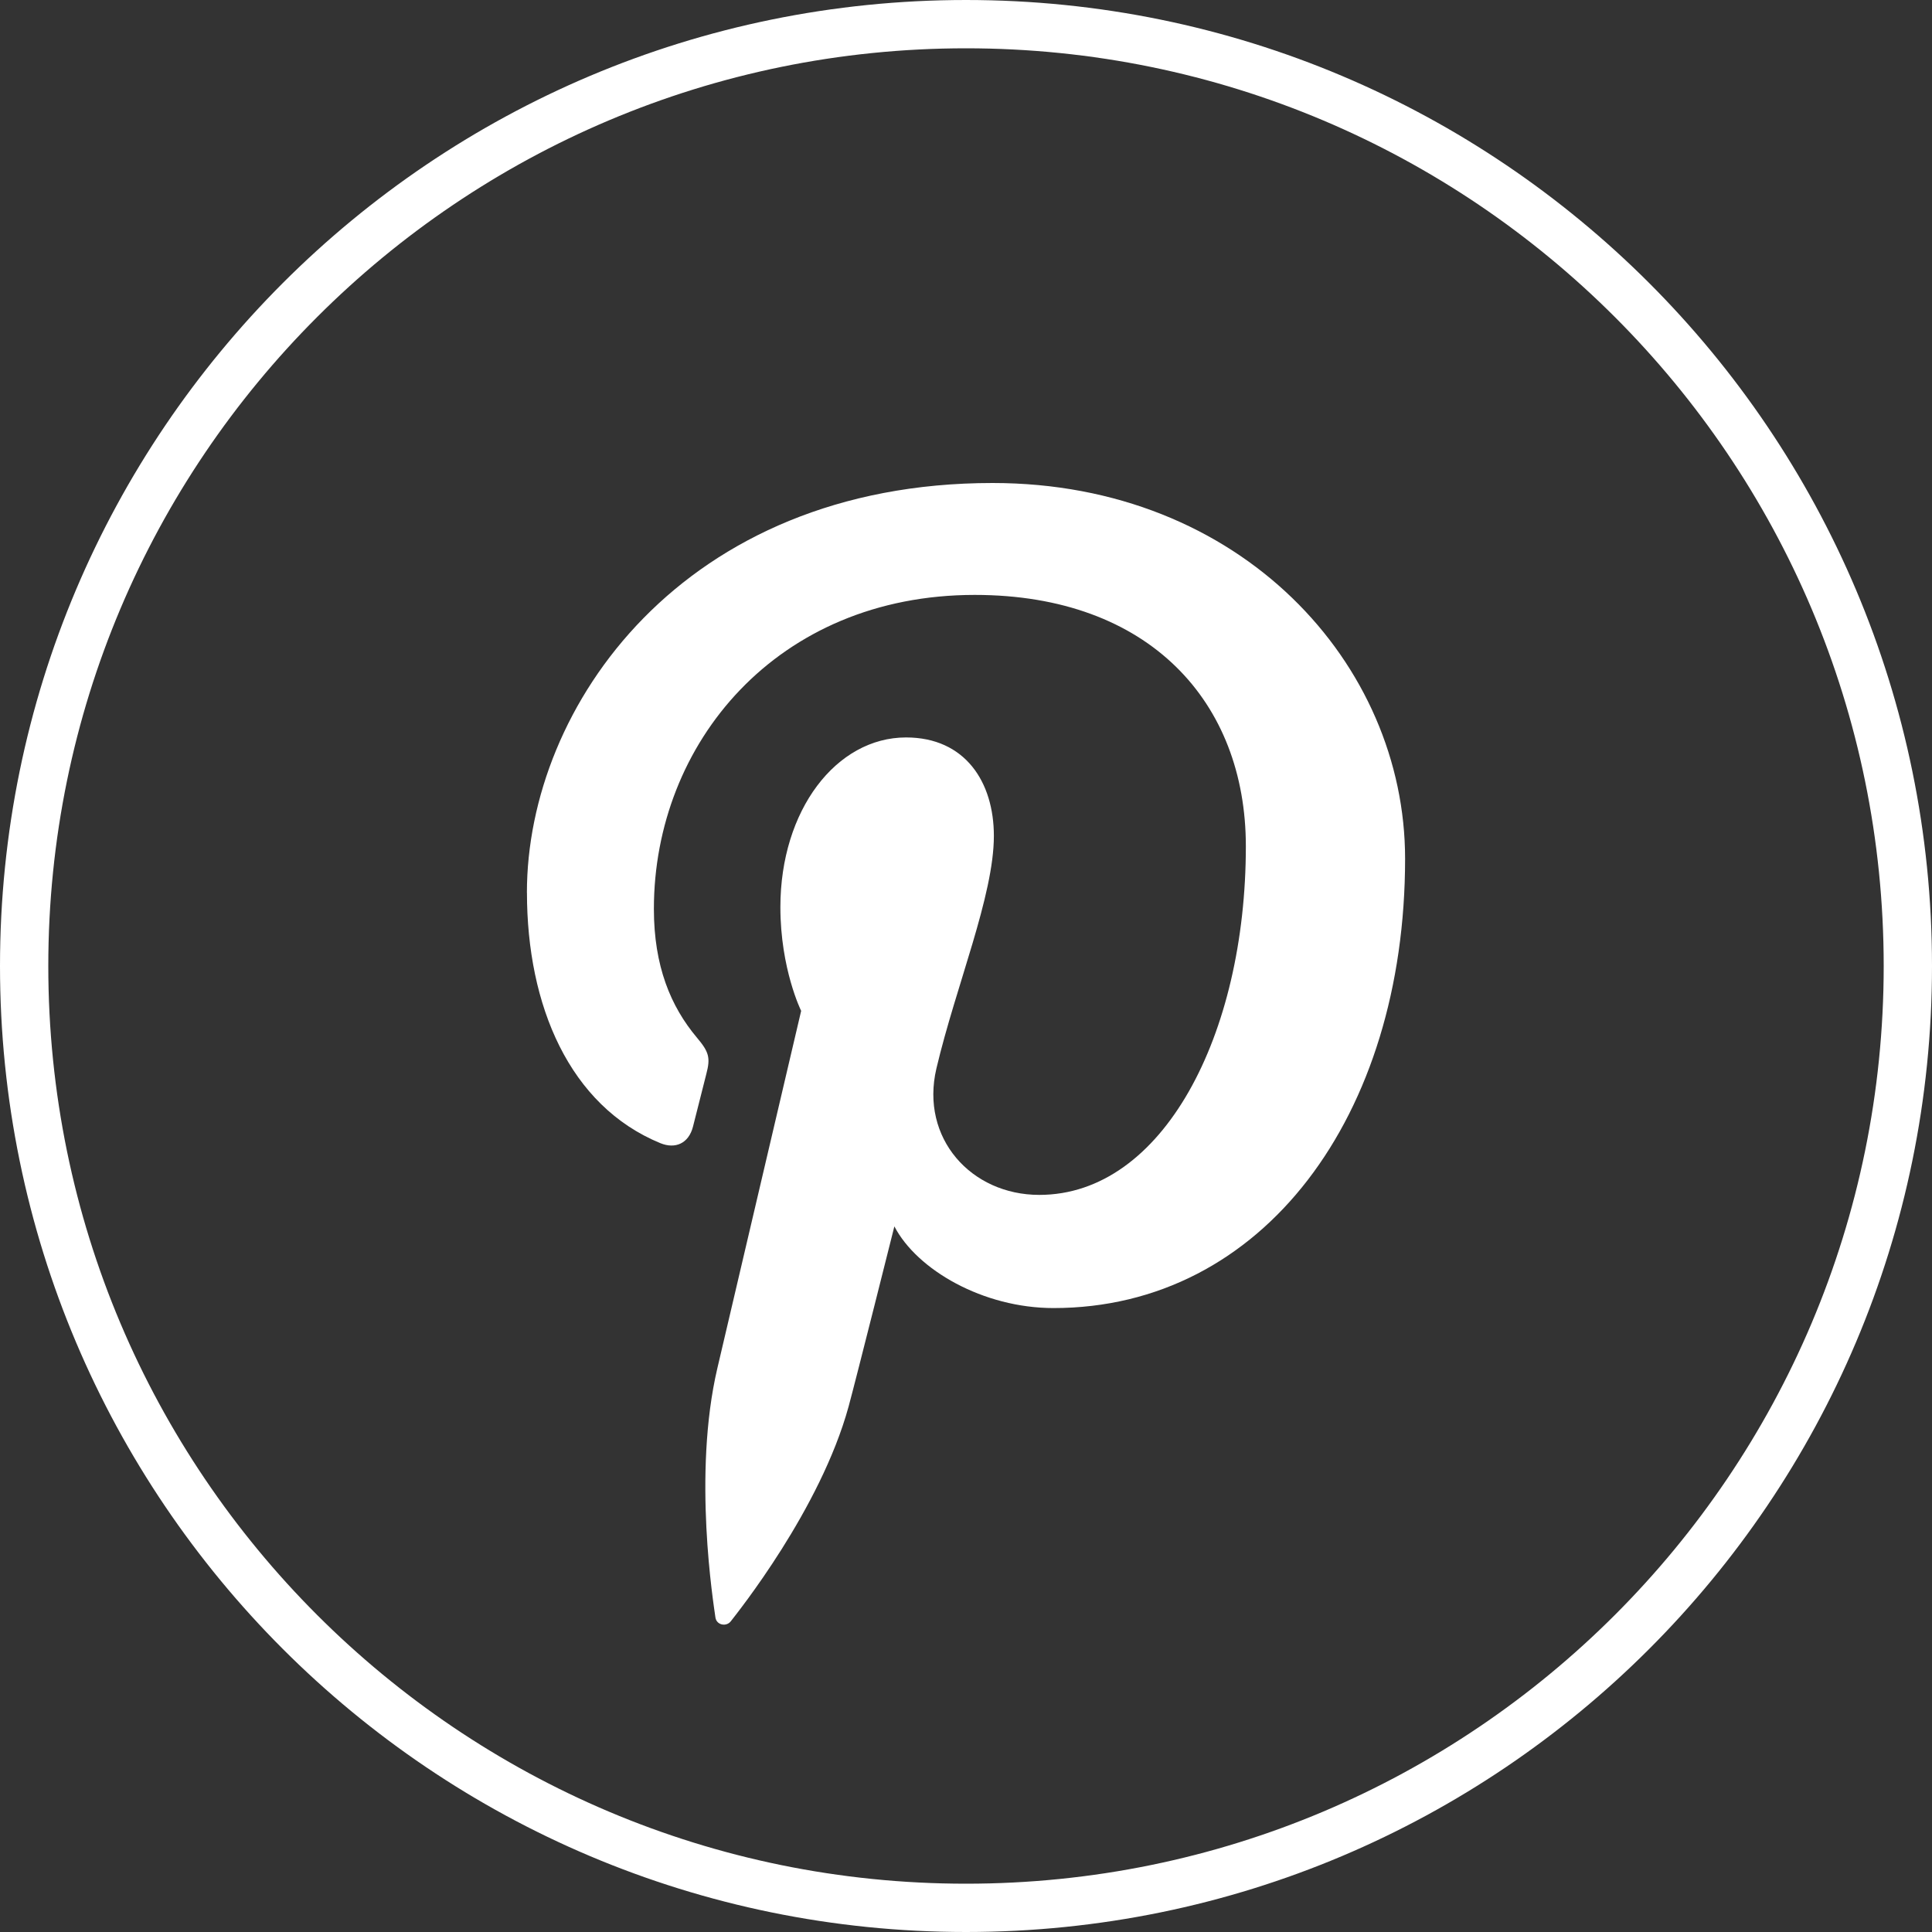
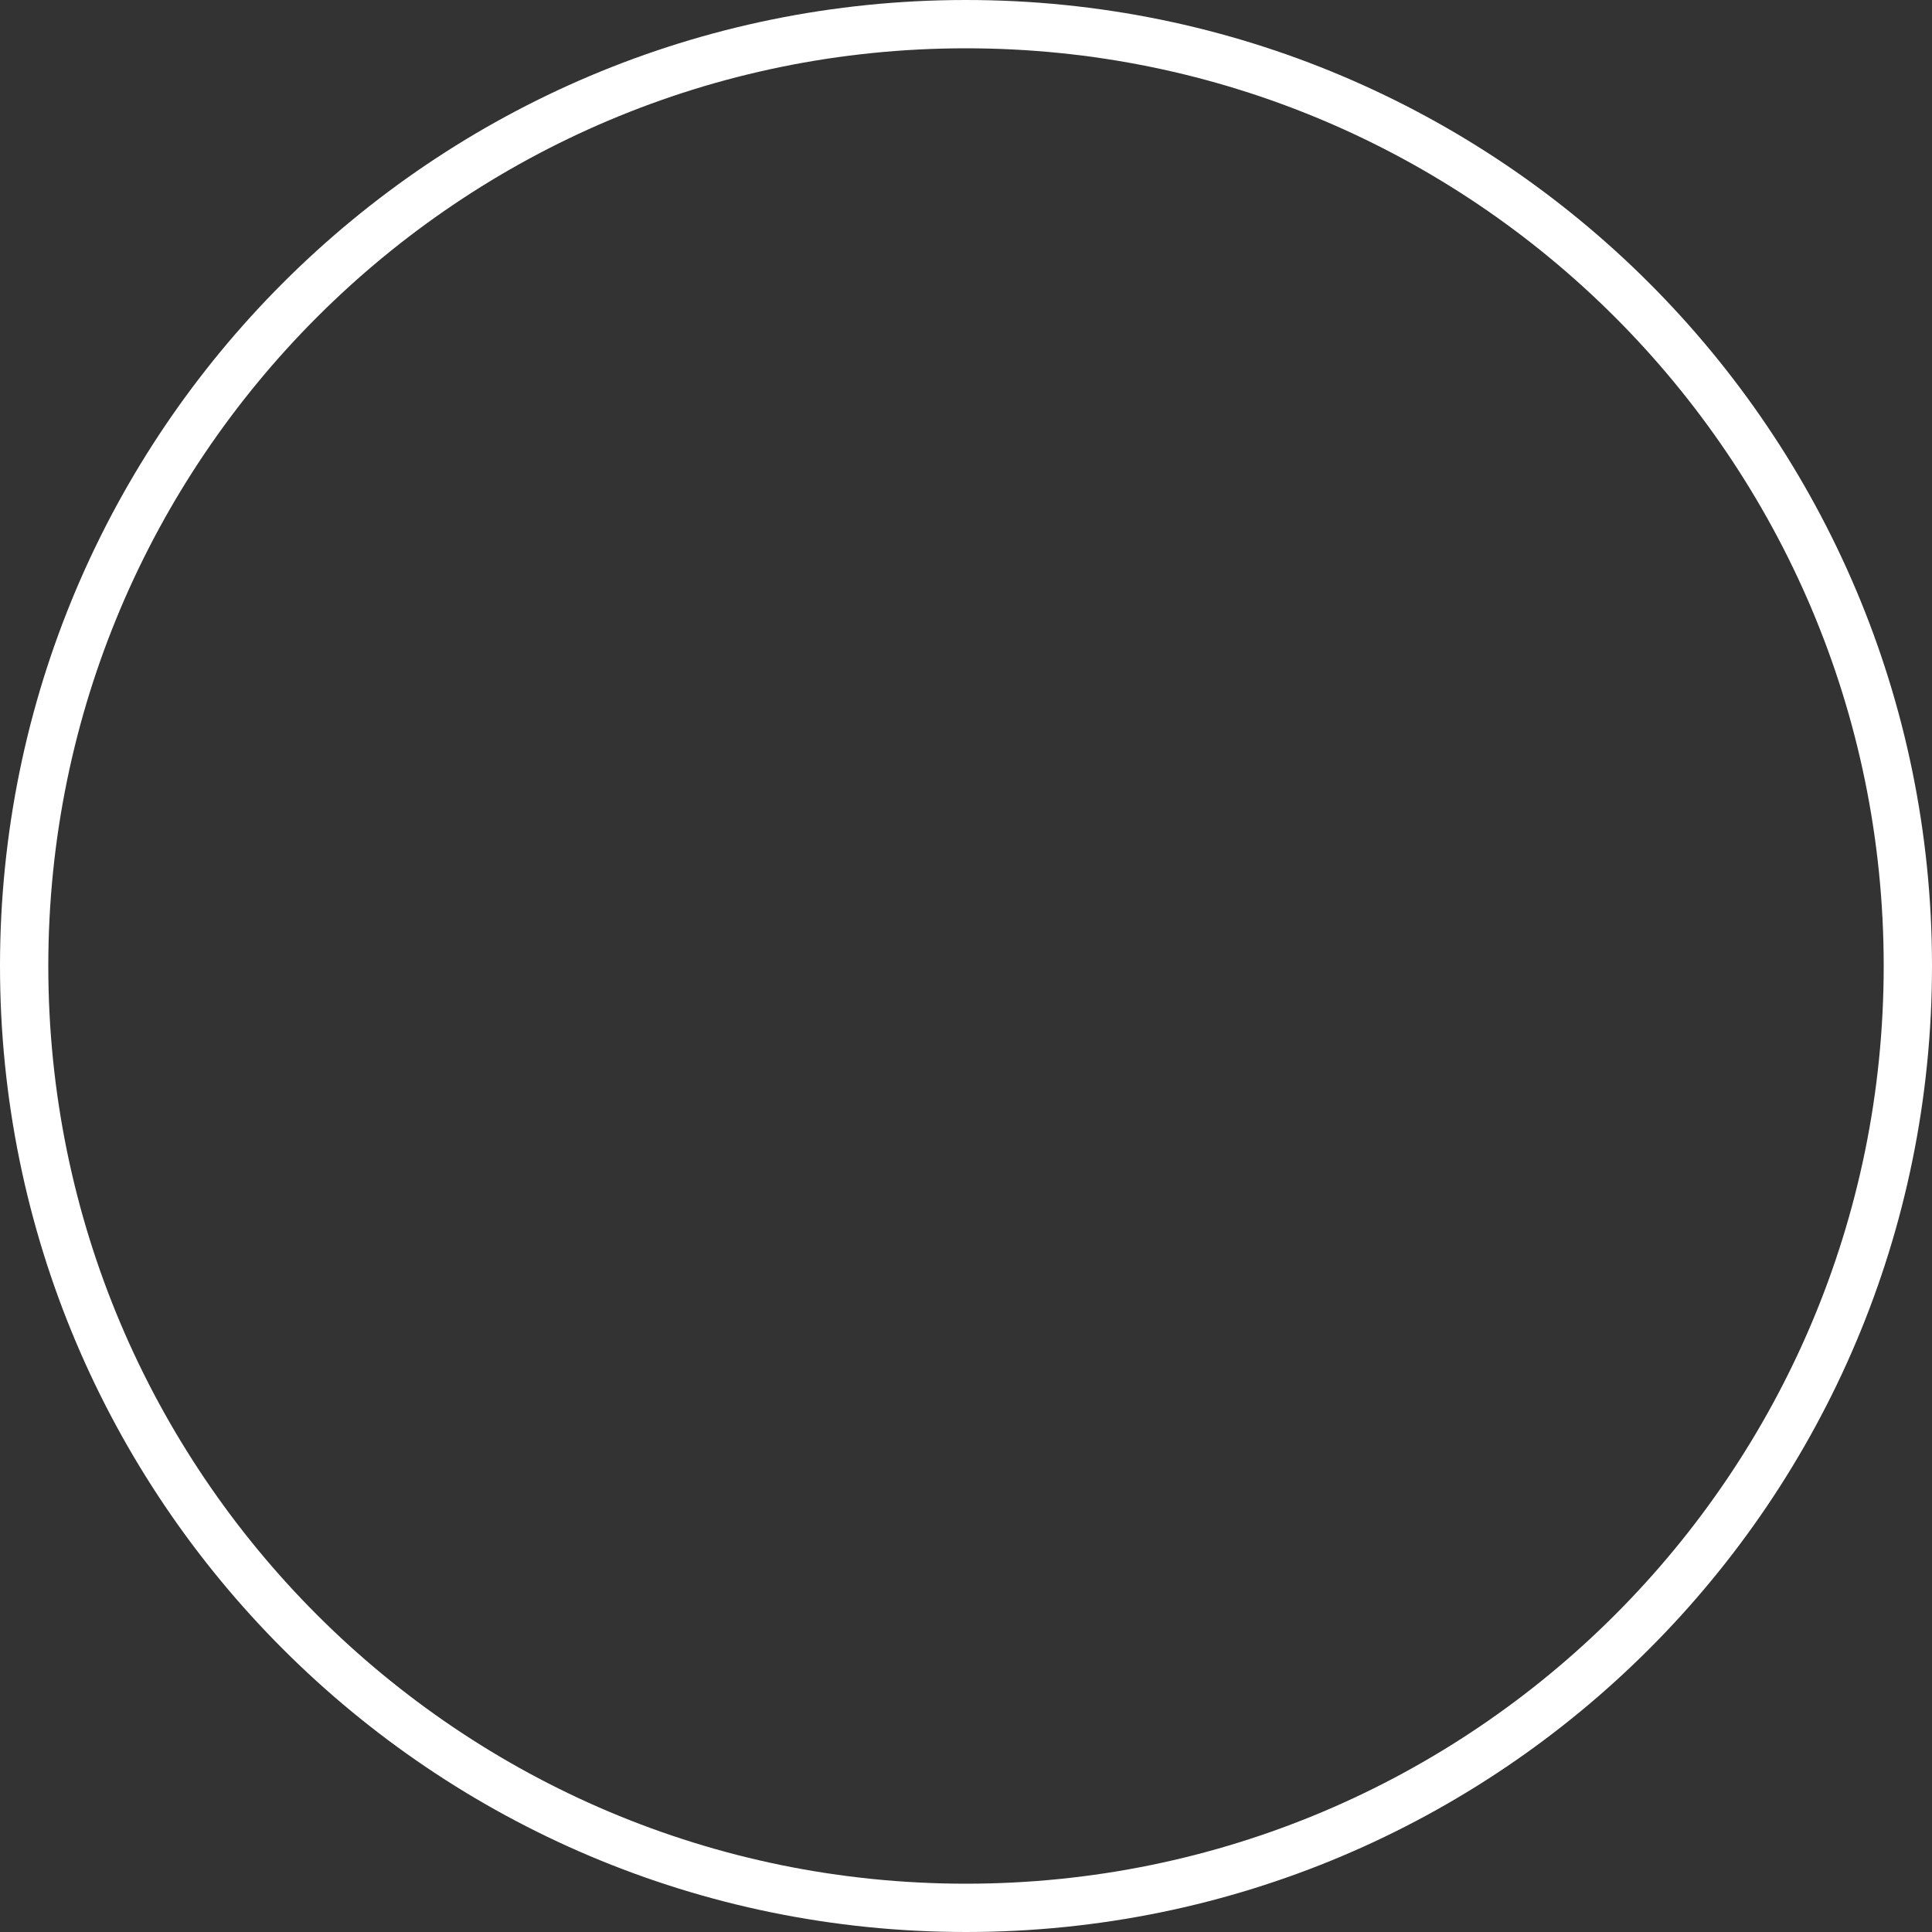
<svg xmlns="http://www.w3.org/2000/svg" width="40" height="40" fill="none">
  <rect width="100%" height="100%" fill="#333333" stroke="none" />
-   <path d="M39.5 20c0 10.77-8.73 19.5-19.5 19.5S.5 30.77.5 20 9.23.5 20 .5 39.5 9.23 39.5 20Z" stroke="#fff" />
-   <path fill-rule="evenodd" clip-rule="evenodd" d="M10.91 18.481c0 2.336.878 4.413 2.762 5.187.31.127.586.005.675-.34.063-.238.21-.839.276-1.09.09-.34.055-.46-.195-.756-.542-.645-.89-1.48-.89-2.663 0-3.43 2.55-6.502 6.643-6.502 3.622 0 5.613 2.228 5.613 5.203 0 3.914-1.722 7.219-4.277 7.219-1.412 0-2.468-1.175-2.13-2.616.406-1.72 1.19-3.576 1.19-4.817 0-1.112-.592-2.038-1.818-2.038-1.442 0-2.602 1.501-2.602 3.513 0 1.282.43 2.148.43 2.148l-1.735 7.399c-.515 2.196-.077 4.887-.04 5.159.022.16.227.2.32.078.134-.175 1.851-2.31 2.437-4.443.164-.604.948-3.731.948-3.731.469.9 1.838 1.691 3.295 1.691 4.337 0 7.279-3.978 7.279-9.304 0-4.027-3.39-7.778-8.54-7.778-6.41 0-9.642 4.625-9.642 8.481Z" fill="#fff" />
+   <path d="M39.5 20c0 10.77-8.73 19.5-19.5 19.5S.5 30.77.5 20 9.23.5 20 .5 39.5 9.23 39.5 20" stroke="#fff" />
</svg>